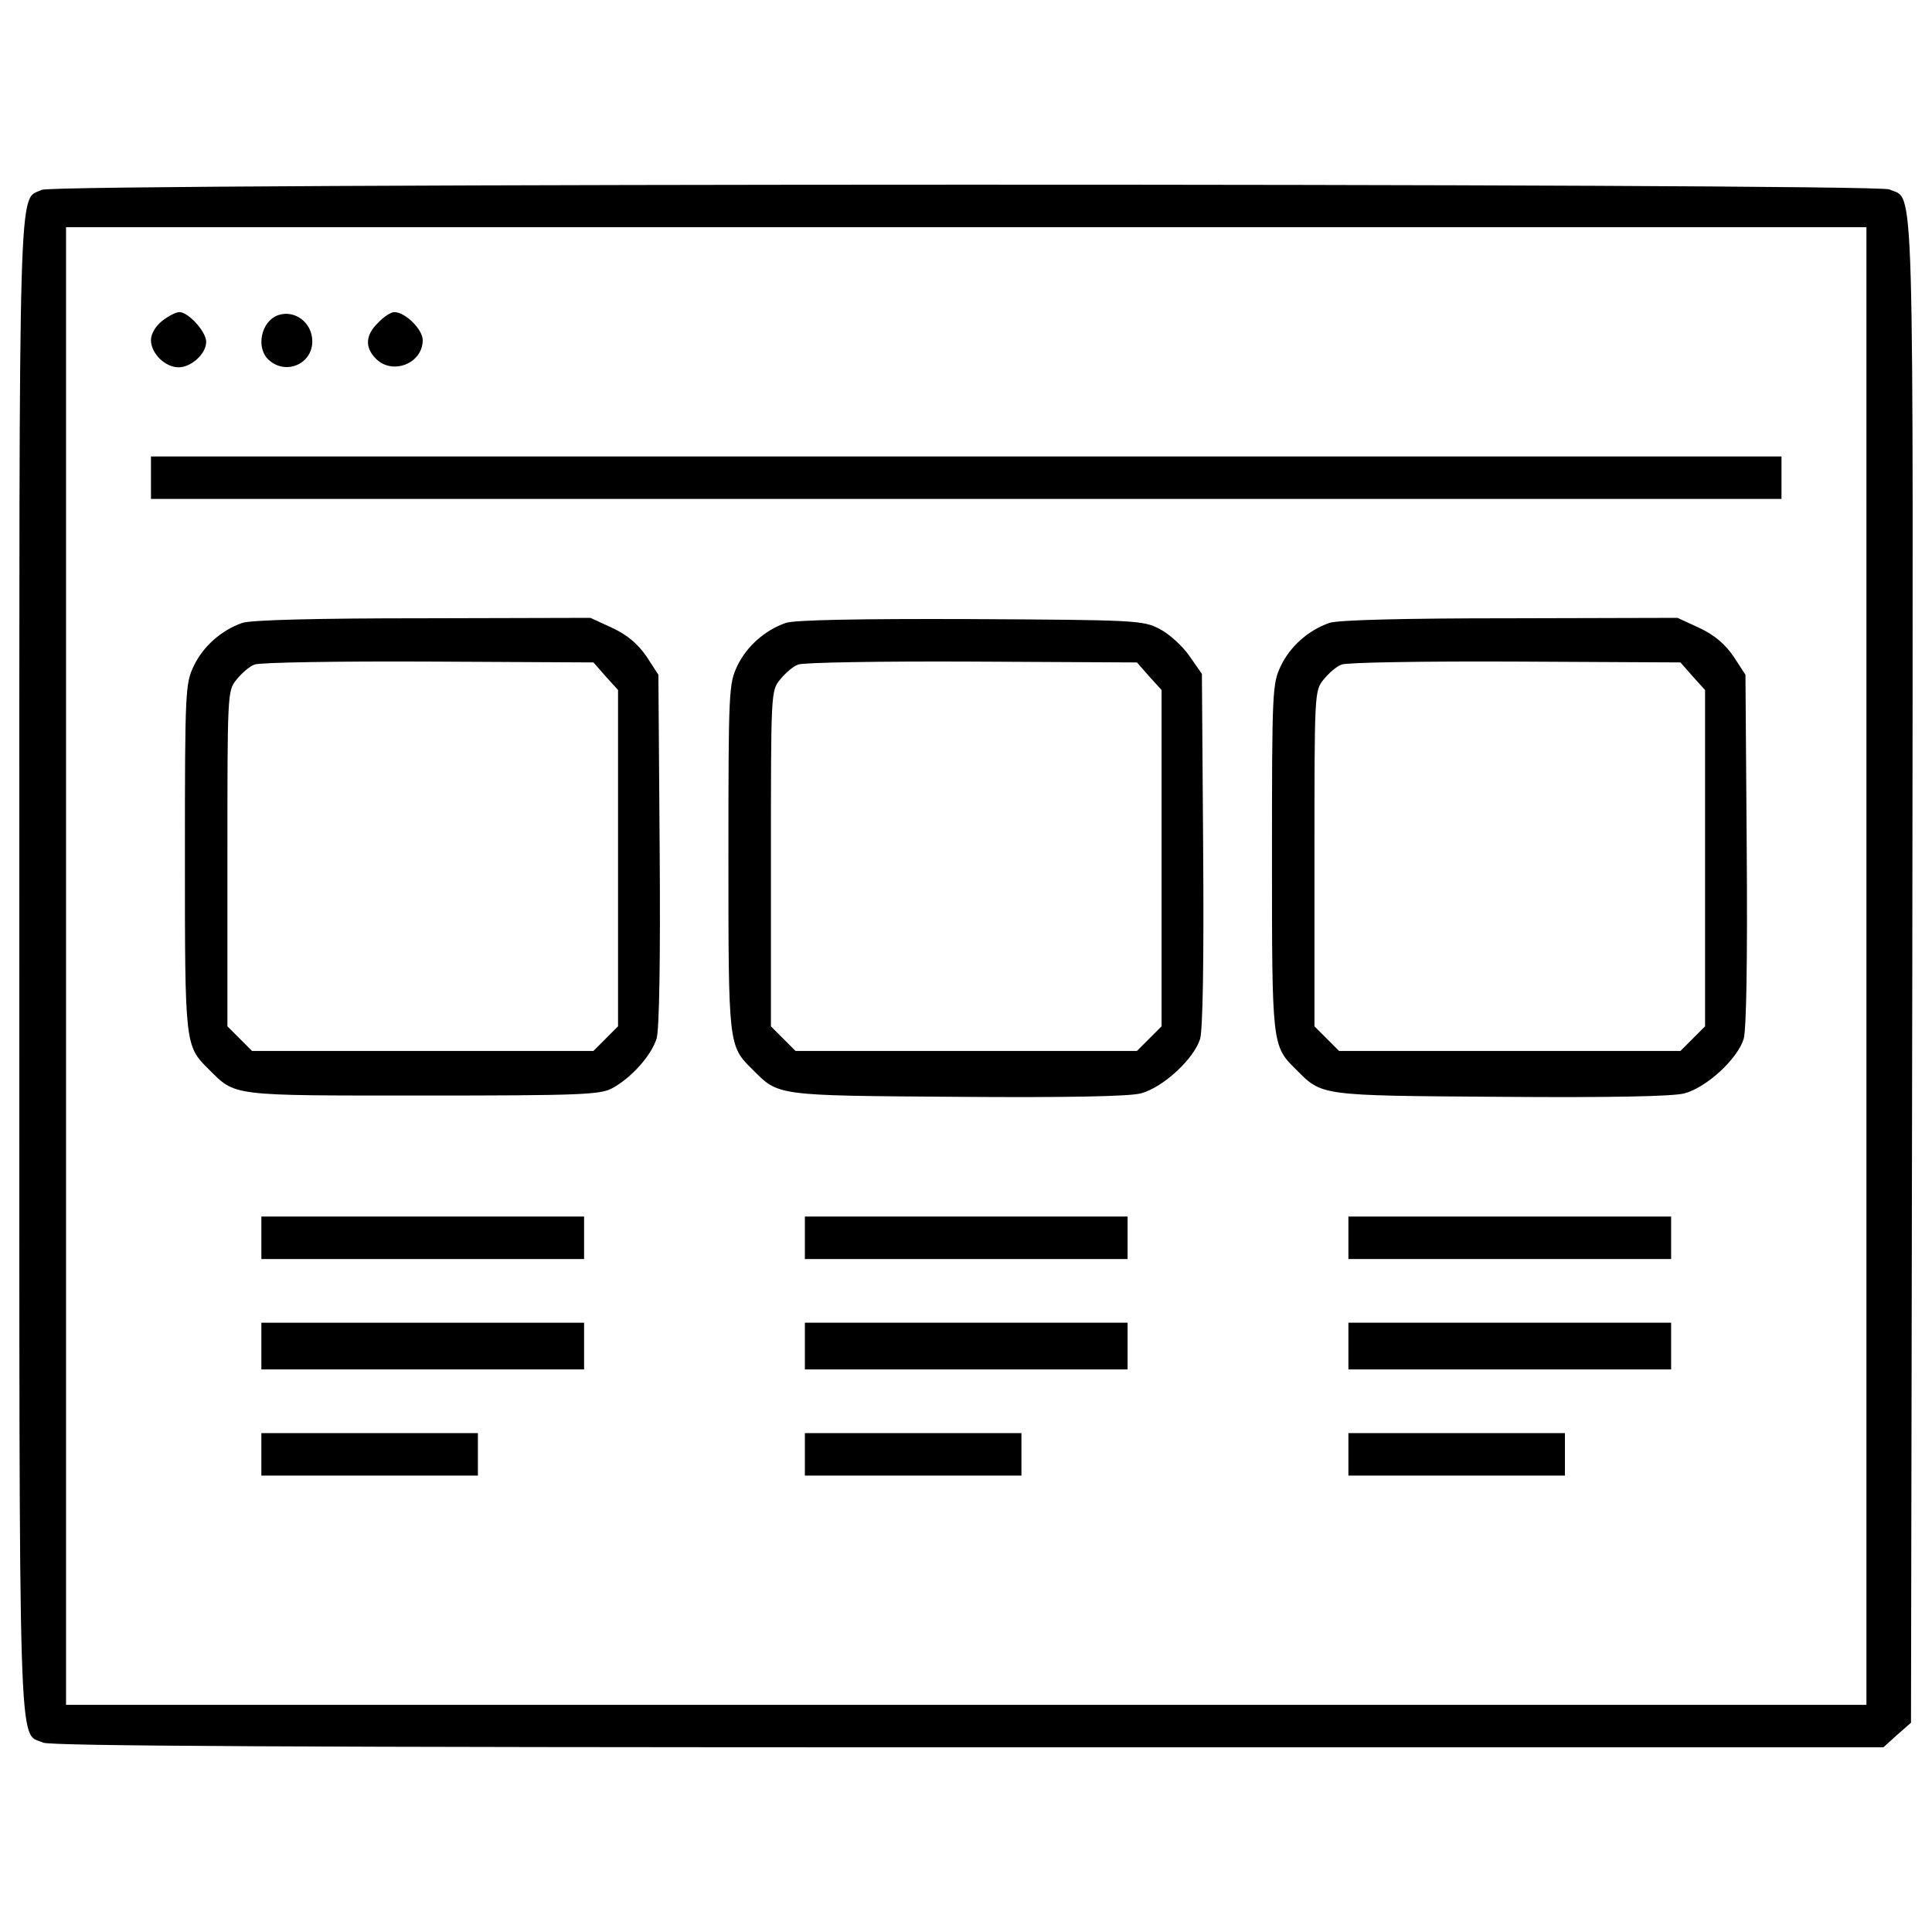
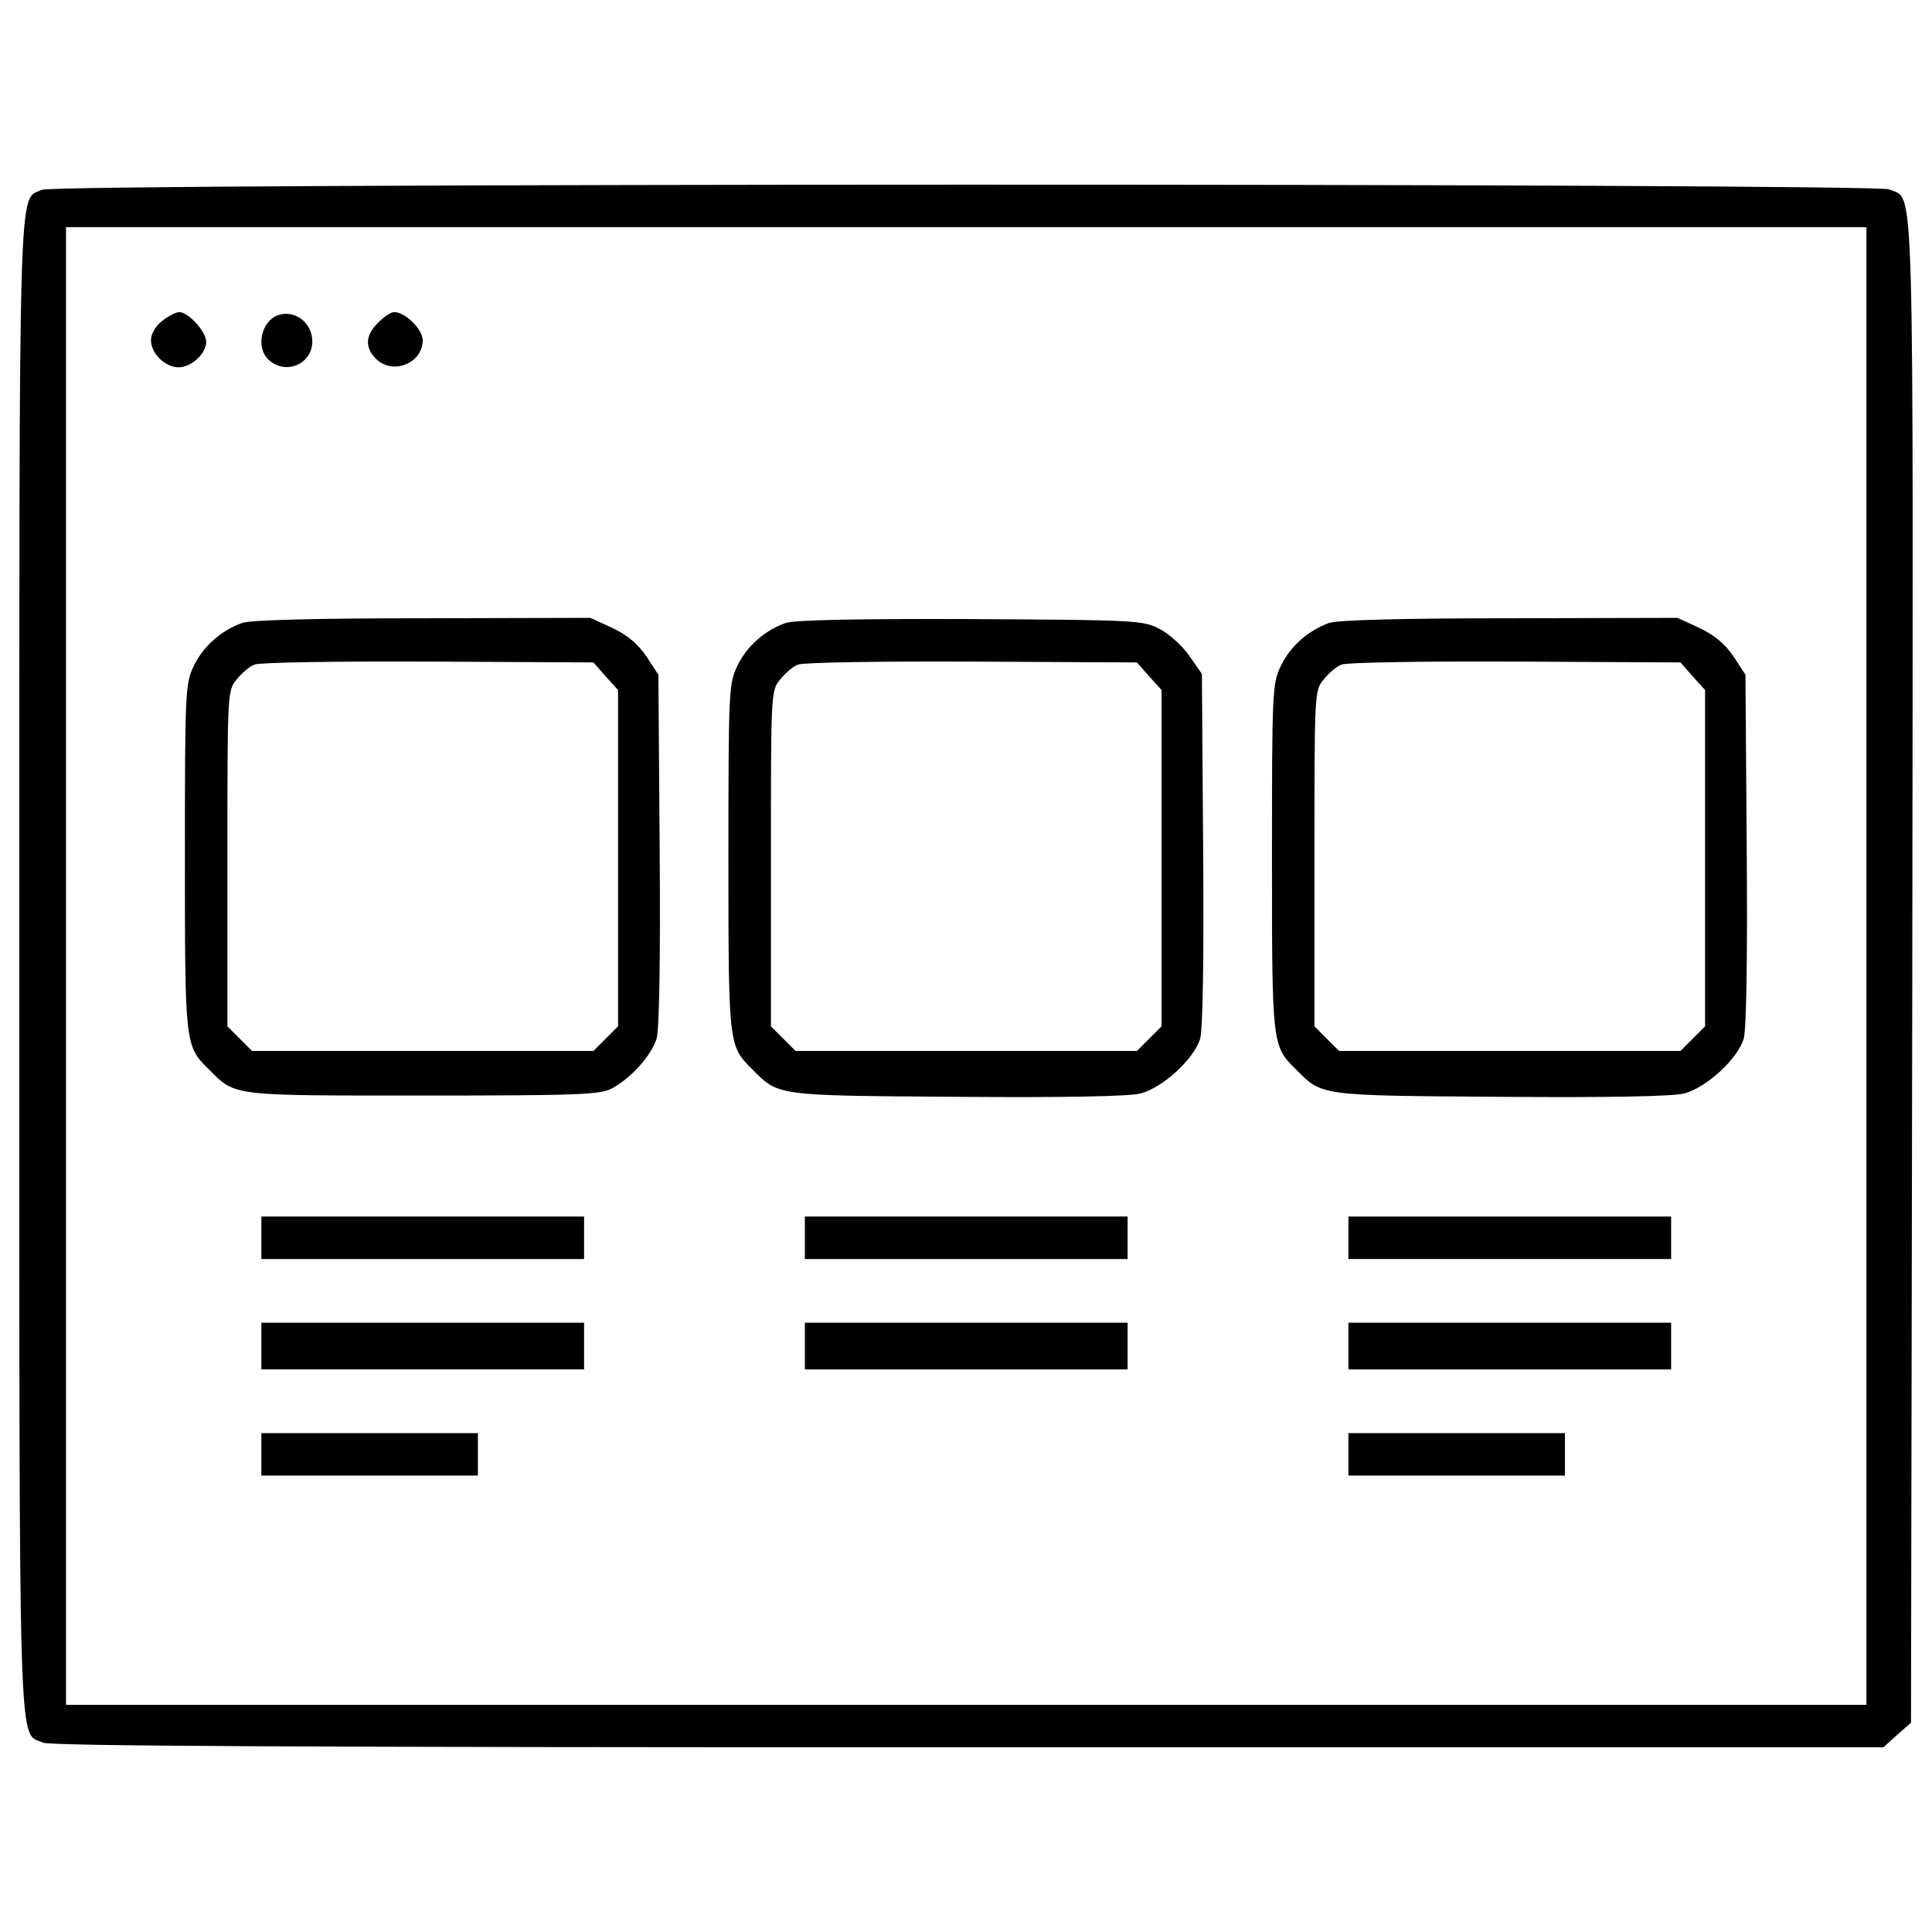
<svg xmlns="http://www.w3.org/2000/svg" x="0px" y="0px" viewBox="0 0 1000 1000" xml:space="preserve">
  <g>
    <g transform="translate(0,511) scale(0.1,-0.1)">
      <path d="M216.5,4127.5c-123.1-59.3-116.5,169.2-116.5-4017.6c0-4208.8-6.6-3960.5,123.1-4019.8c39.6-17.6,1296.7-24.2,4789.1-24.2h4736.3l70.3,63.7l72.5,63.7L9898,76.9c4.4,4248.4,13.2,3991.3-118.7,4052.8C9704.6,4162.7,286.9,4162.7,216.5,4127.5z M9660.6,109.9v-3824.2H5001.2H341.8V109.9v3824.2h4659.4h4659.4V109.9z" />
      <path d="M838.5,3448.4c-33-26.4-57.1-65.9-57.1-98.9c0-68.1,72.5-140.7,142.9-140.7c65.9,0,142.9,70.3,142.9,131.9c0,52.7-92.3,153.8-138.5,153.8C911.1,3494.5,871.5,3474.7,838.5,3448.4z" />
      <path d="M1440.7,3479.1c-90.1-30.8-118.7-171.4-48.4-233c87.9-79.1,224.2-19.8,224.2,96.7C1616.6,3439.6,1526.5,3507.7,1440.7,3479.1z" />
      <path d="M1957.2,3439.6c-65.9-63.7-70.3-127.5-11-186.8c85.7-85.7,241.8-24.2,241.8,96.7c0,54.9-90.1,145.1-147.3,145.1C2023.2,3494.5,1985.8,3470.3,1957.2,3439.6z" />
-       <path d="M781.4,2637.4v-109.9h4219.8h4219.8v109.9v109.9H5001.2H781.4V2637.4z" />
      <path d="M1253.9,1885.7c-107.7-37.4-202.2-120.9-250.6-222c-44-92.3-46.2-125.3-46.2-989c0-971.4,0-978,123.1-1098.9C1221-564.9,1188-560.5,2188-560.5c813.2,0,918.7,4.4,980.2,37.4c101.1,54.9,204.4,171.4,230.8,259.3c13.2,48.4,19.8,402.2,15.4,980.2l-6.6,901.1l-61.5,94.5c-44,63.7-96.7,109.9-175.8,147.3l-114.3,52.7l-868.1-2.2C1642.9,1909.9,1295.7,1901.1,1253.9,1885.7z M3135.3,1608.8l63.7-70.3V668.1v-870.3l-63.7-63.7l-63.7-63.8H2188h-883.5l-63.7,63.8l-63.7,63.7v868.1c0,852.8,0,868.1,46.2,925.3c26.4,33,68.1,70.3,94.5,79.1c24.2,11,430.8,17.6,898.9,15.4l855-4.4L3135.3,1608.8z" />
      <path d="M4067.1,1885.7c-107.7-37.4-202.2-120.9-250.6-222c-44-92.3-46.2-125.3-46.2-989c0-971.4,0-978,123.1-1098.9c138.5-138.5,114.3-136.3,1057.2-142.9c582.4-4.4,892.3,2.2,953.8,17.6c116.5,30.8,276.9,180.2,307.7,283.5c13.2,50.5,19.8,391.2,15.4,984.6L6221,1622l-65.9,94.5c-35.2,50.5-105.5,114.3-153.8,138.5c-83.5,44-123.1,46.2-978,50.6C4438.6,1907.7,4111.1,1901.1,4067.1,1885.7z M5948.5,1608.8l63.8-70.3V668.1v-870.3l-63.8-63.7l-63.7-63.8h-883.5h-883.5L4054-266l-63.7,63.7v868.1c0,852.8,0,868.1,46.2,925.3c26.4,33,68.1,70.3,94.5,79.1c24.2,11,430.8,17.6,898.9,15.4l855-4.4L5948.5,1608.8z" />
      <path d="M6880.4,1885.7c-107.7-37.4-202.2-120.9-250.6-222c-44-92.3-46.1-125.3-46.1-989c0-971.4,0-978,123.1-1098.9c138.5-138.5,114.3-136.3,1057.2-142.9c582.4-4.4,892.3,2.2,953.9,17.6c116.5,30.8,276.9,180.2,307.7,283.5c13.2,50.5,19.8,391.2,15.4,982.4l-6.6,901.1l-61.5,94.5c-44,63.7-96.7,109.9-175.8,147.3l-114.3,52.7l-868.1-2.2C7269.4,1909.9,6922.1,1901.1,6880.4,1885.7z M8761.7,1608.8l63.7-70.3V668.1v-870.3l-63.7-63.7l-63.7-63.8h-883.5h-883.5l-63.7,63.8l-63.7,63.7v868.1c0,852.8,0,868.1,46.1,925.3c26.4,33,68.1,70.3,94.5,79.1c24.2,11,430.8,17.6,898.9,15.4l855-4.4L8761.7,1608.8z" />
      <path d="M1352.8-1296.8v-109.9H2188h835.2v109.9v109.9H2188h-835.2V-1296.8z" />
      <path d="M4166-1296.8v-109.9h835.2h835.2v109.9v109.9h-835.2H4166V-1296.8z" />
      <path d="M6979.3-1296.8v-109.9h835.2h835.2v109.9v109.9h-835.2h-835.2V-1296.8z" />
      <path d="M1352.8-1857.2v-120.9H2188h835.2v120.9v120.9H2188h-835.2V-1857.2z" />
      <path d="M4166-1857.2v-120.9h835.2h835.2v120.9v120.9h-835.2H4166V-1857.2z" />
      <path d="M6979.3-1857.2v-120.9h835.2h835.2v120.9v120.9h-835.2h-835.2V-1857.2z" />
      <path d="M1352.8-2417.7v-109.9h560.4h560.4v109.9v109.9h-560.4h-560.4V-2417.7z" />
-       <path d="M4166-2417.7v-109.9h560.4h560.5v109.9v109.9h-560.5H4166V-2417.7z" />
      <path d="M6979.3-2417.7v-109.9h560.4h560.4v109.9v109.9h-560.4h-560.4V-2417.7z" />
    </g>
  </g>
</svg>